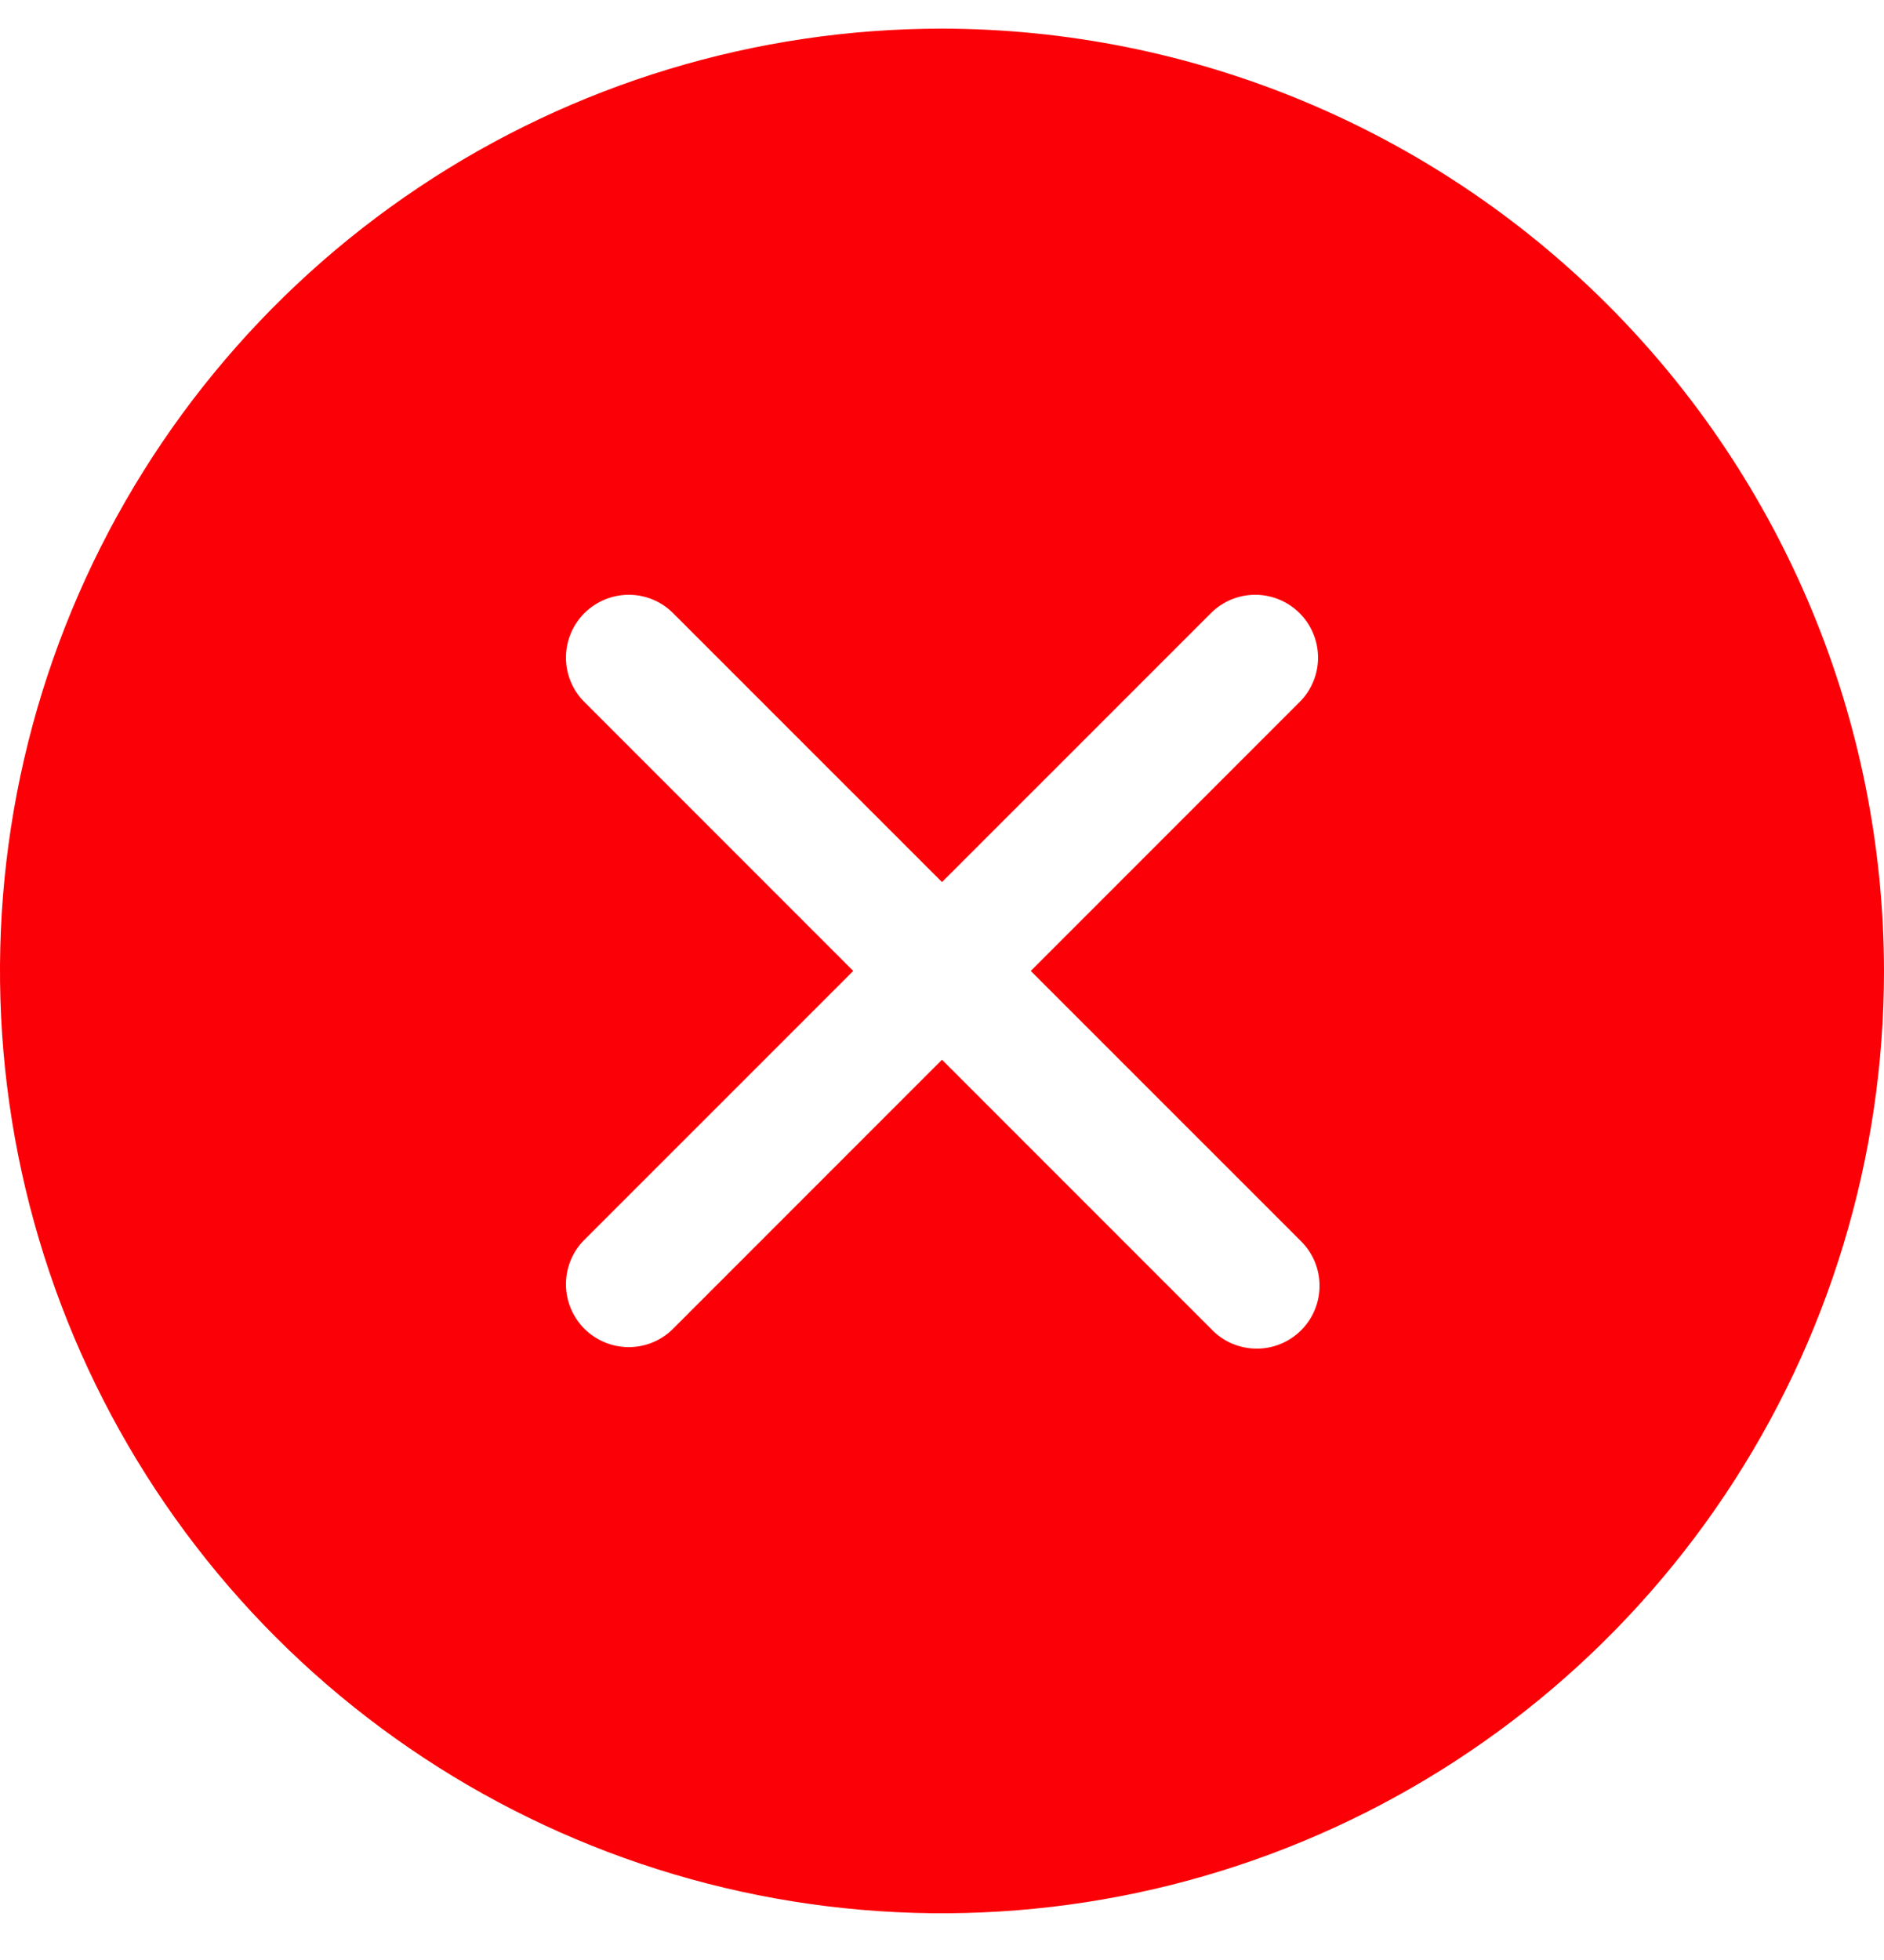
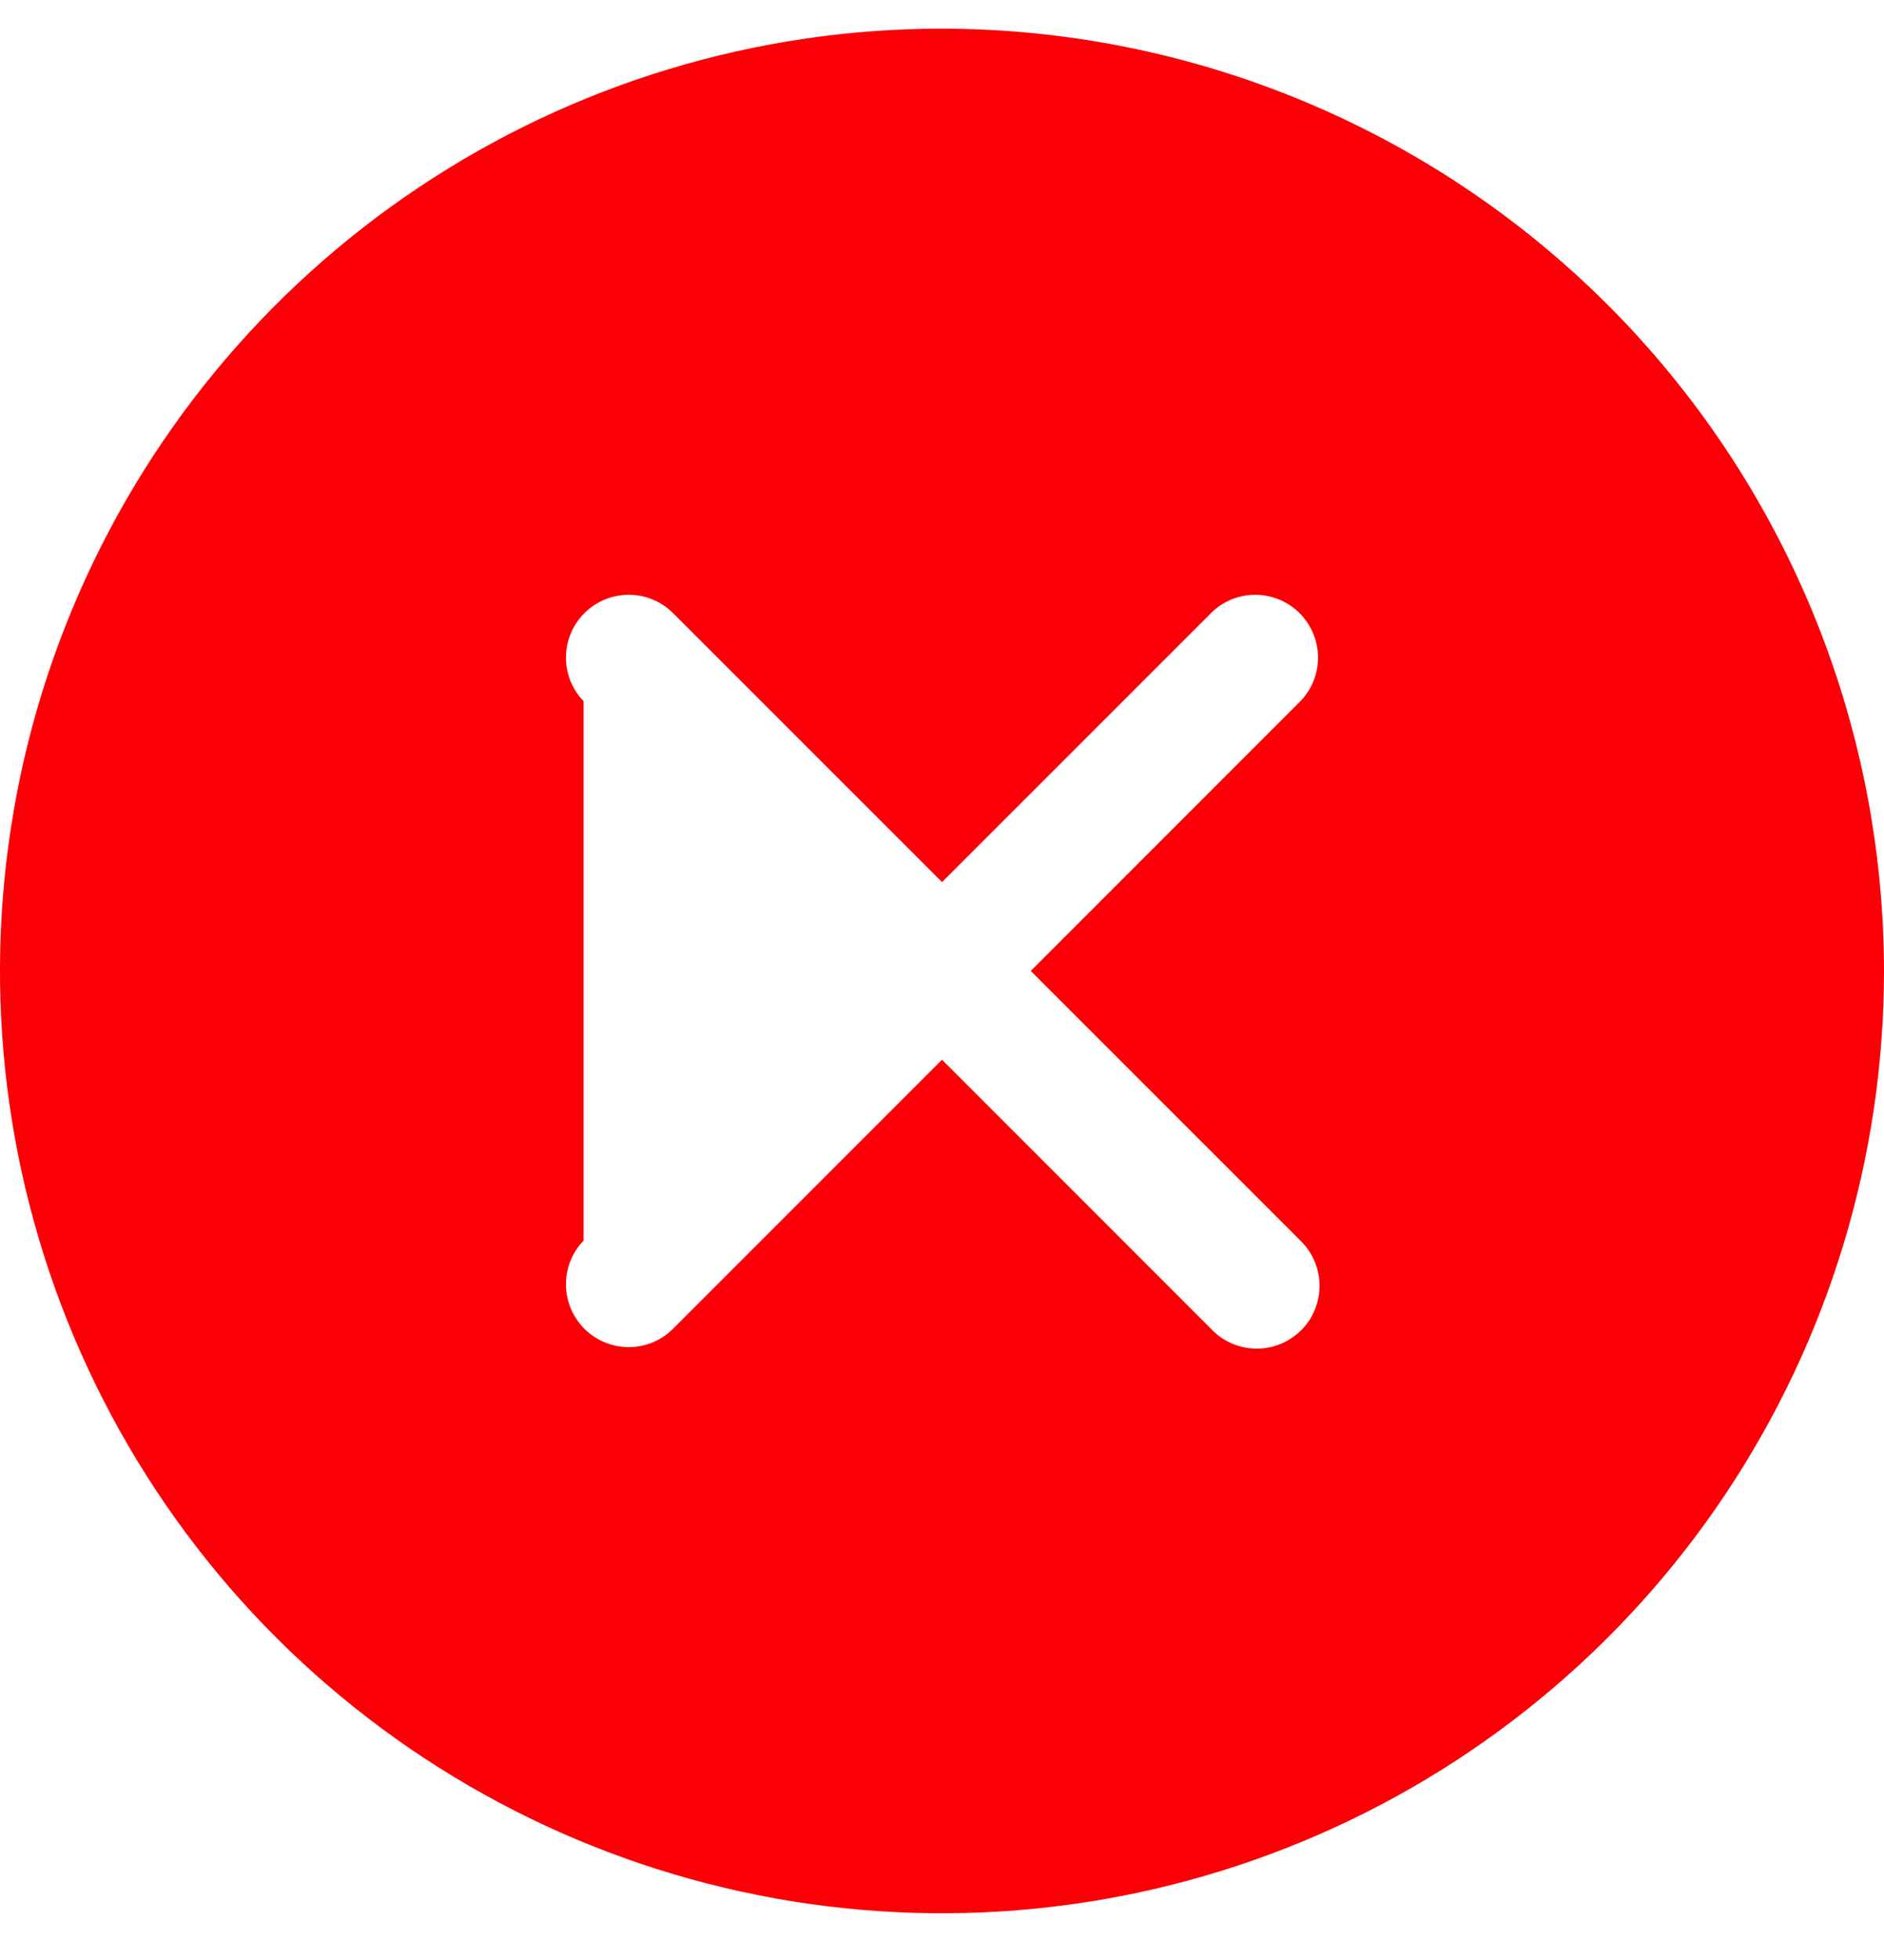
<svg xmlns="http://www.w3.org/2000/svg" width="25" height="26" viewBox="0 0 25 26" fill="none">
-   <path d="M12.5 0.38C10.028 0.38 7.611 1.113 5.555 2.487C3.5 3.86 1.898 5.812 0.952 8.096C0.005 10.38 -0.242 12.894 0.24 15.319C0.723 17.743 1.913 19.971 3.661 21.719C5.409 23.467 7.637 24.657 10.061 25.14C12.486 25.622 14.999 25.375 17.284 24.428C19.568 23.482 21.52 21.88 22.893 19.825C24.267 17.769 25 15.352 25 12.88C24.996 9.566 23.678 6.389 21.335 4.045C18.991 1.702 15.814 0.384 12.5 0.38ZM17.256 16.457C17.335 16.534 17.399 16.626 17.443 16.728C17.486 16.829 17.509 16.939 17.51 17.049C17.511 17.16 17.49 17.27 17.448 17.372C17.406 17.475 17.344 17.568 17.266 17.646C17.188 17.724 17.095 17.786 16.992 17.828C16.89 17.87 16.78 17.891 16.67 17.89C16.559 17.889 16.45 17.866 16.348 17.823C16.246 17.779 16.154 17.715 16.078 17.636L12.5 14.058L8.922 17.636C8.765 17.788 8.555 17.872 8.336 17.87C8.118 17.868 7.909 17.78 7.754 17.626C7.6 17.471 7.512 17.262 7.51 17.044C7.508 16.825 7.592 16.614 7.744 16.457L11.322 12.88L7.744 9.302C7.592 9.145 7.508 8.935 7.51 8.716C7.512 8.498 7.6 8.289 7.754 8.134C7.909 7.98 8.118 7.892 8.336 7.89C8.555 7.888 8.765 7.972 8.922 8.124L12.5 11.701L16.078 8.124C16.235 7.972 16.445 7.888 16.664 7.89C16.882 7.892 17.091 7.98 17.246 8.134C17.4 8.289 17.488 8.498 17.49 8.716C17.492 8.935 17.408 9.145 17.256 9.302L13.678 12.88L17.256 16.457Z" fill="#FB0006" />
+   <path d="M12.5 0.38C10.028 0.38 7.611 1.113 5.555 2.487C3.5 3.86 1.898 5.812 0.952 8.096C0.005 10.38 -0.242 12.894 0.24 15.319C0.723 17.743 1.913 19.971 3.661 21.719C5.409 23.467 7.637 24.657 10.061 25.14C12.486 25.622 14.999 25.375 17.284 24.428C19.568 23.482 21.52 21.88 22.893 19.825C24.267 17.769 25 15.352 25 12.88C24.996 9.566 23.678 6.389 21.335 4.045C18.991 1.702 15.814 0.384 12.5 0.38ZM17.256 16.457C17.335 16.534 17.399 16.626 17.443 16.728C17.486 16.829 17.509 16.939 17.51 17.049C17.511 17.16 17.49 17.27 17.448 17.372C17.406 17.475 17.344 17.568 17.266 17.646C17.188 17.724 17.095 17.786 16.992 17.828C16.89 17.87 16.78 17.891 16.67 17.89C16.559 17.889 16.45 17.866 16.348 17.823C16.246 17.779 16.154 17.715 16.078 17.636L12.5 14.058L8.922 17.636C8.765 17.788 8.555 17.872 8.336 17.87C8.118 17.868 7.909 17.78 7.754 17.626C7.6 17.471 7.512 17.262 7.51 17.044C7.508 16.825 7.592 16.614 7.744 16.457L7.744 9.302C7.592 9.145 7.508 8.935 7.51 8.716C7.512 8.498 7.6 8.289 7.754 8.134C7.909 7.98 8.118 7.892 8.336 7.89C8.555 7.888 8.765 7.972 8.922 8.124L12.5 11.701L16.078 8.124C16.235 7.972 16.445 7.888 16.664 7.89C16.882 7.892 17.091 7.98 17.246 8.134C17.4 8.289 17.488 8.498 17.49 8.716C17.492 8.935 17.408 9.145 17.256 9.302L13.678 12.88L17.256 16.457Z" fill="#FB0006" />
</svg>